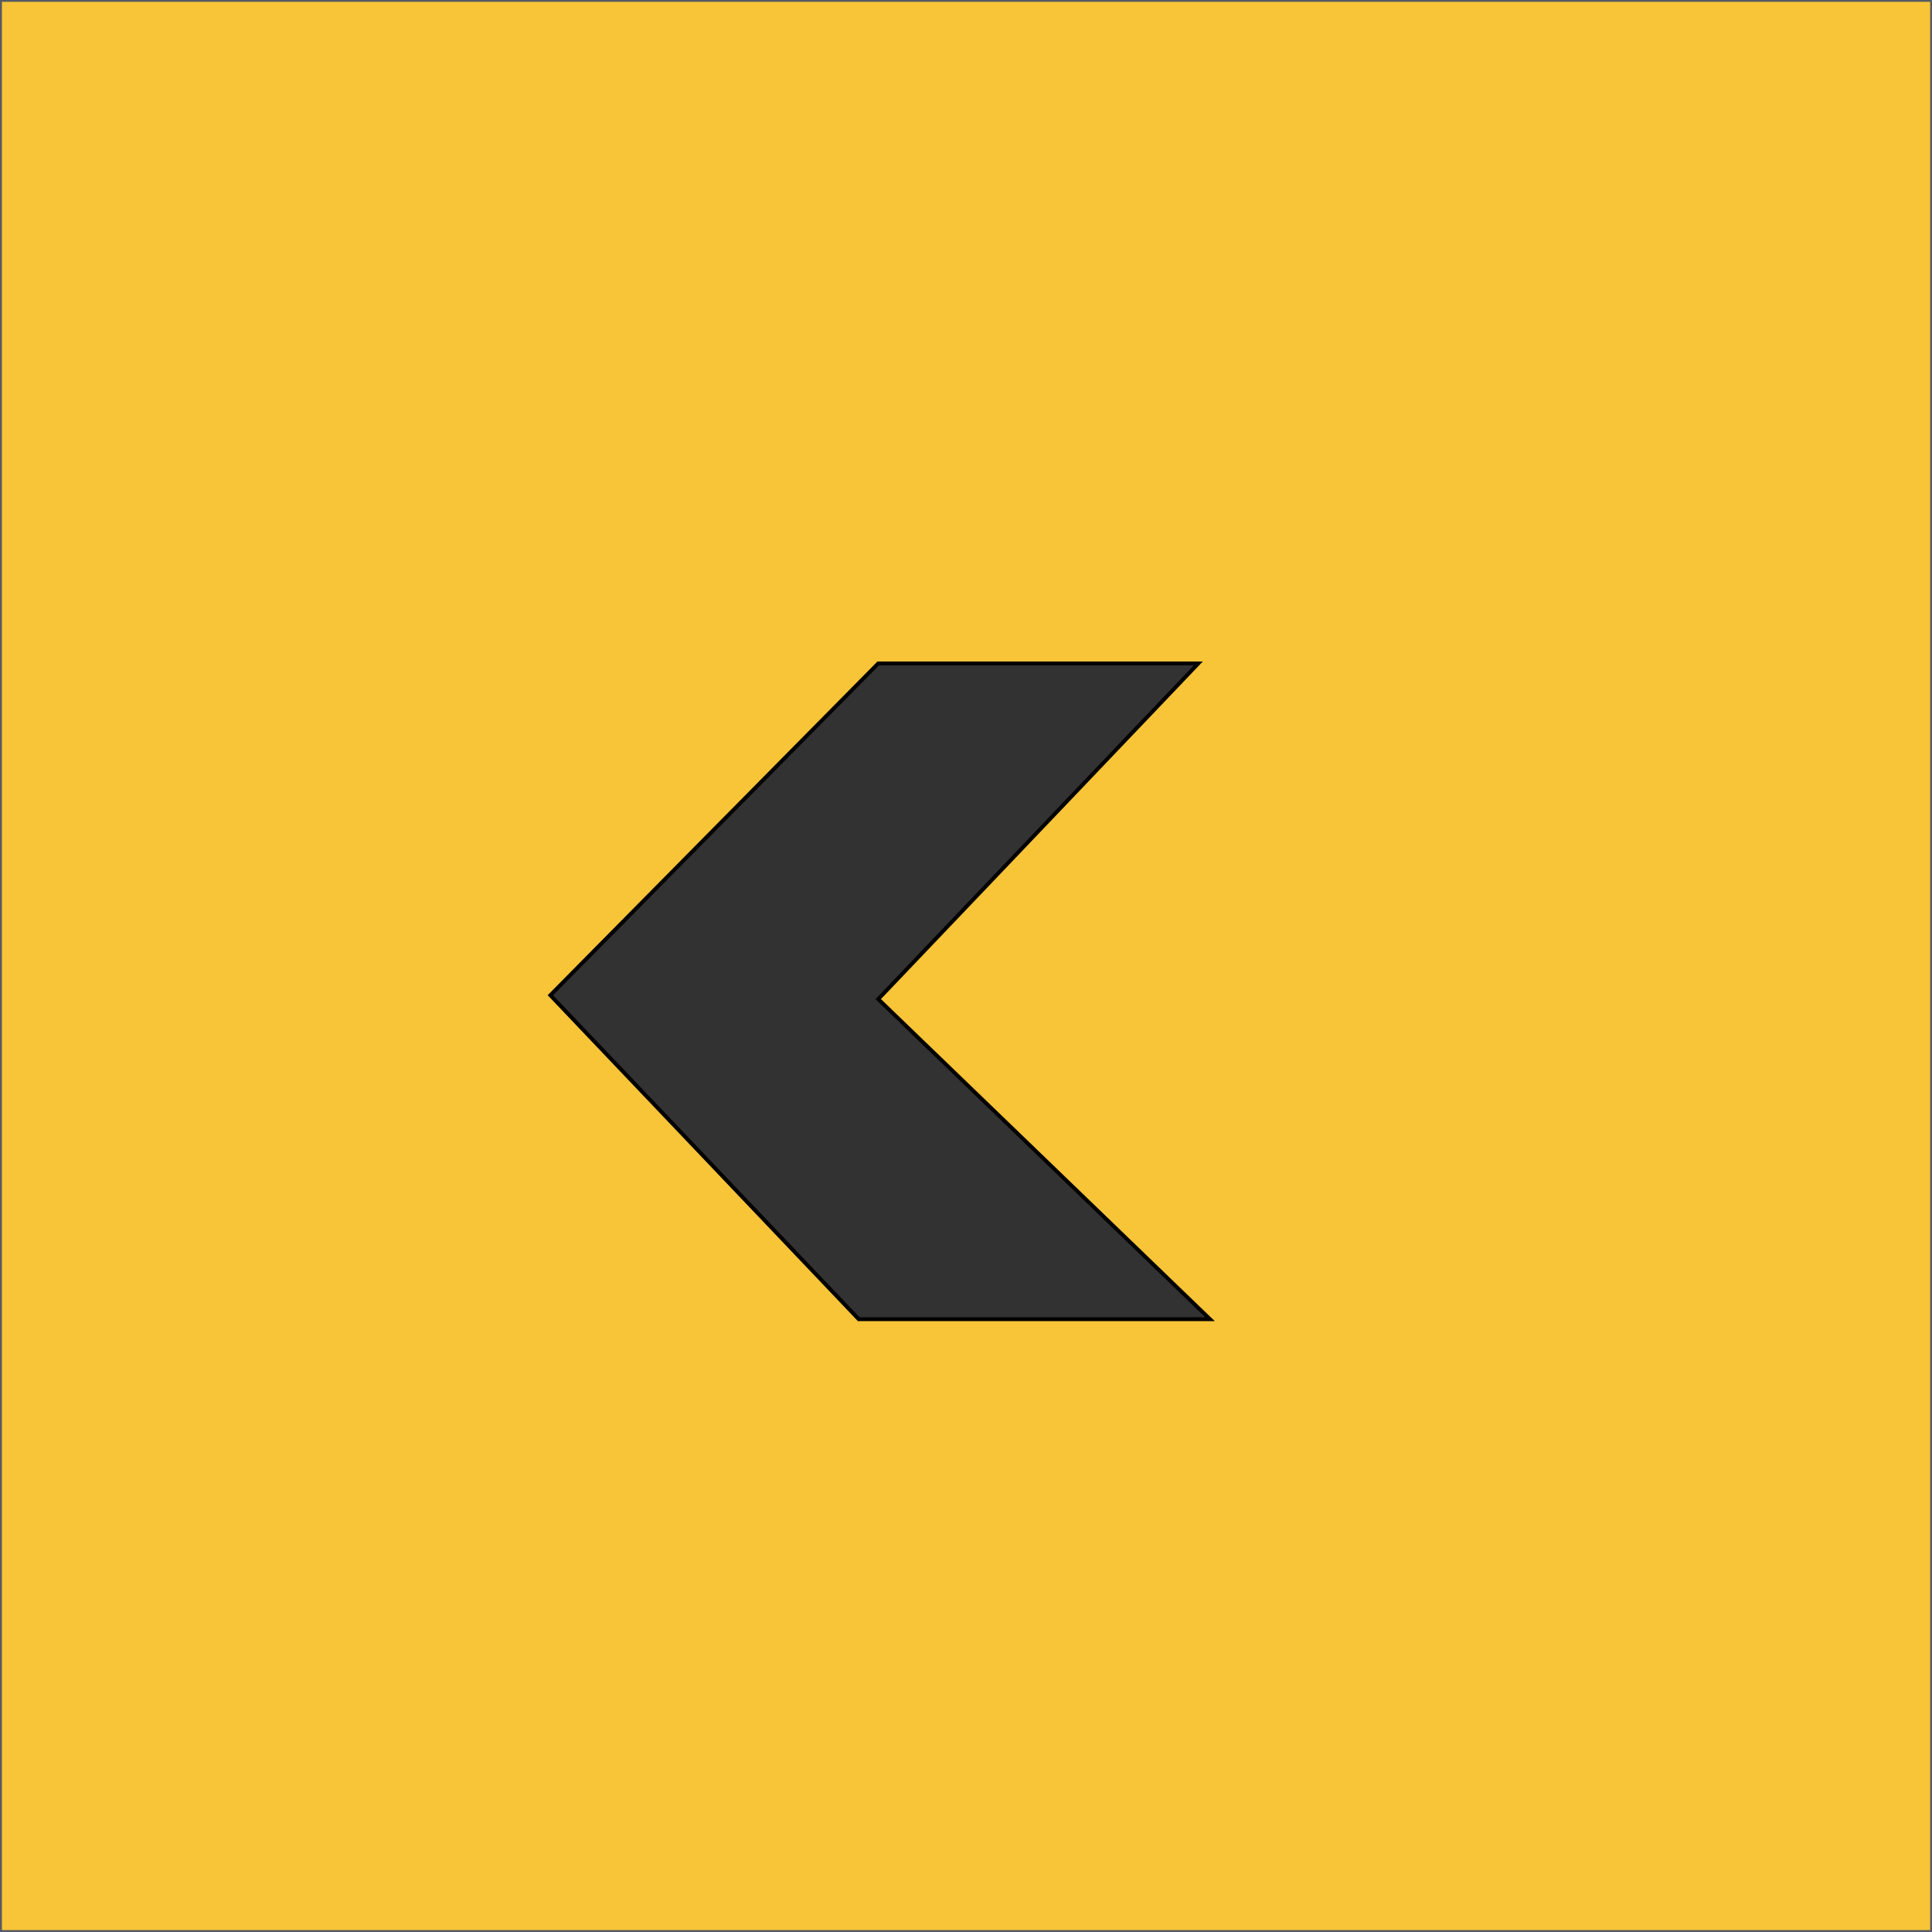
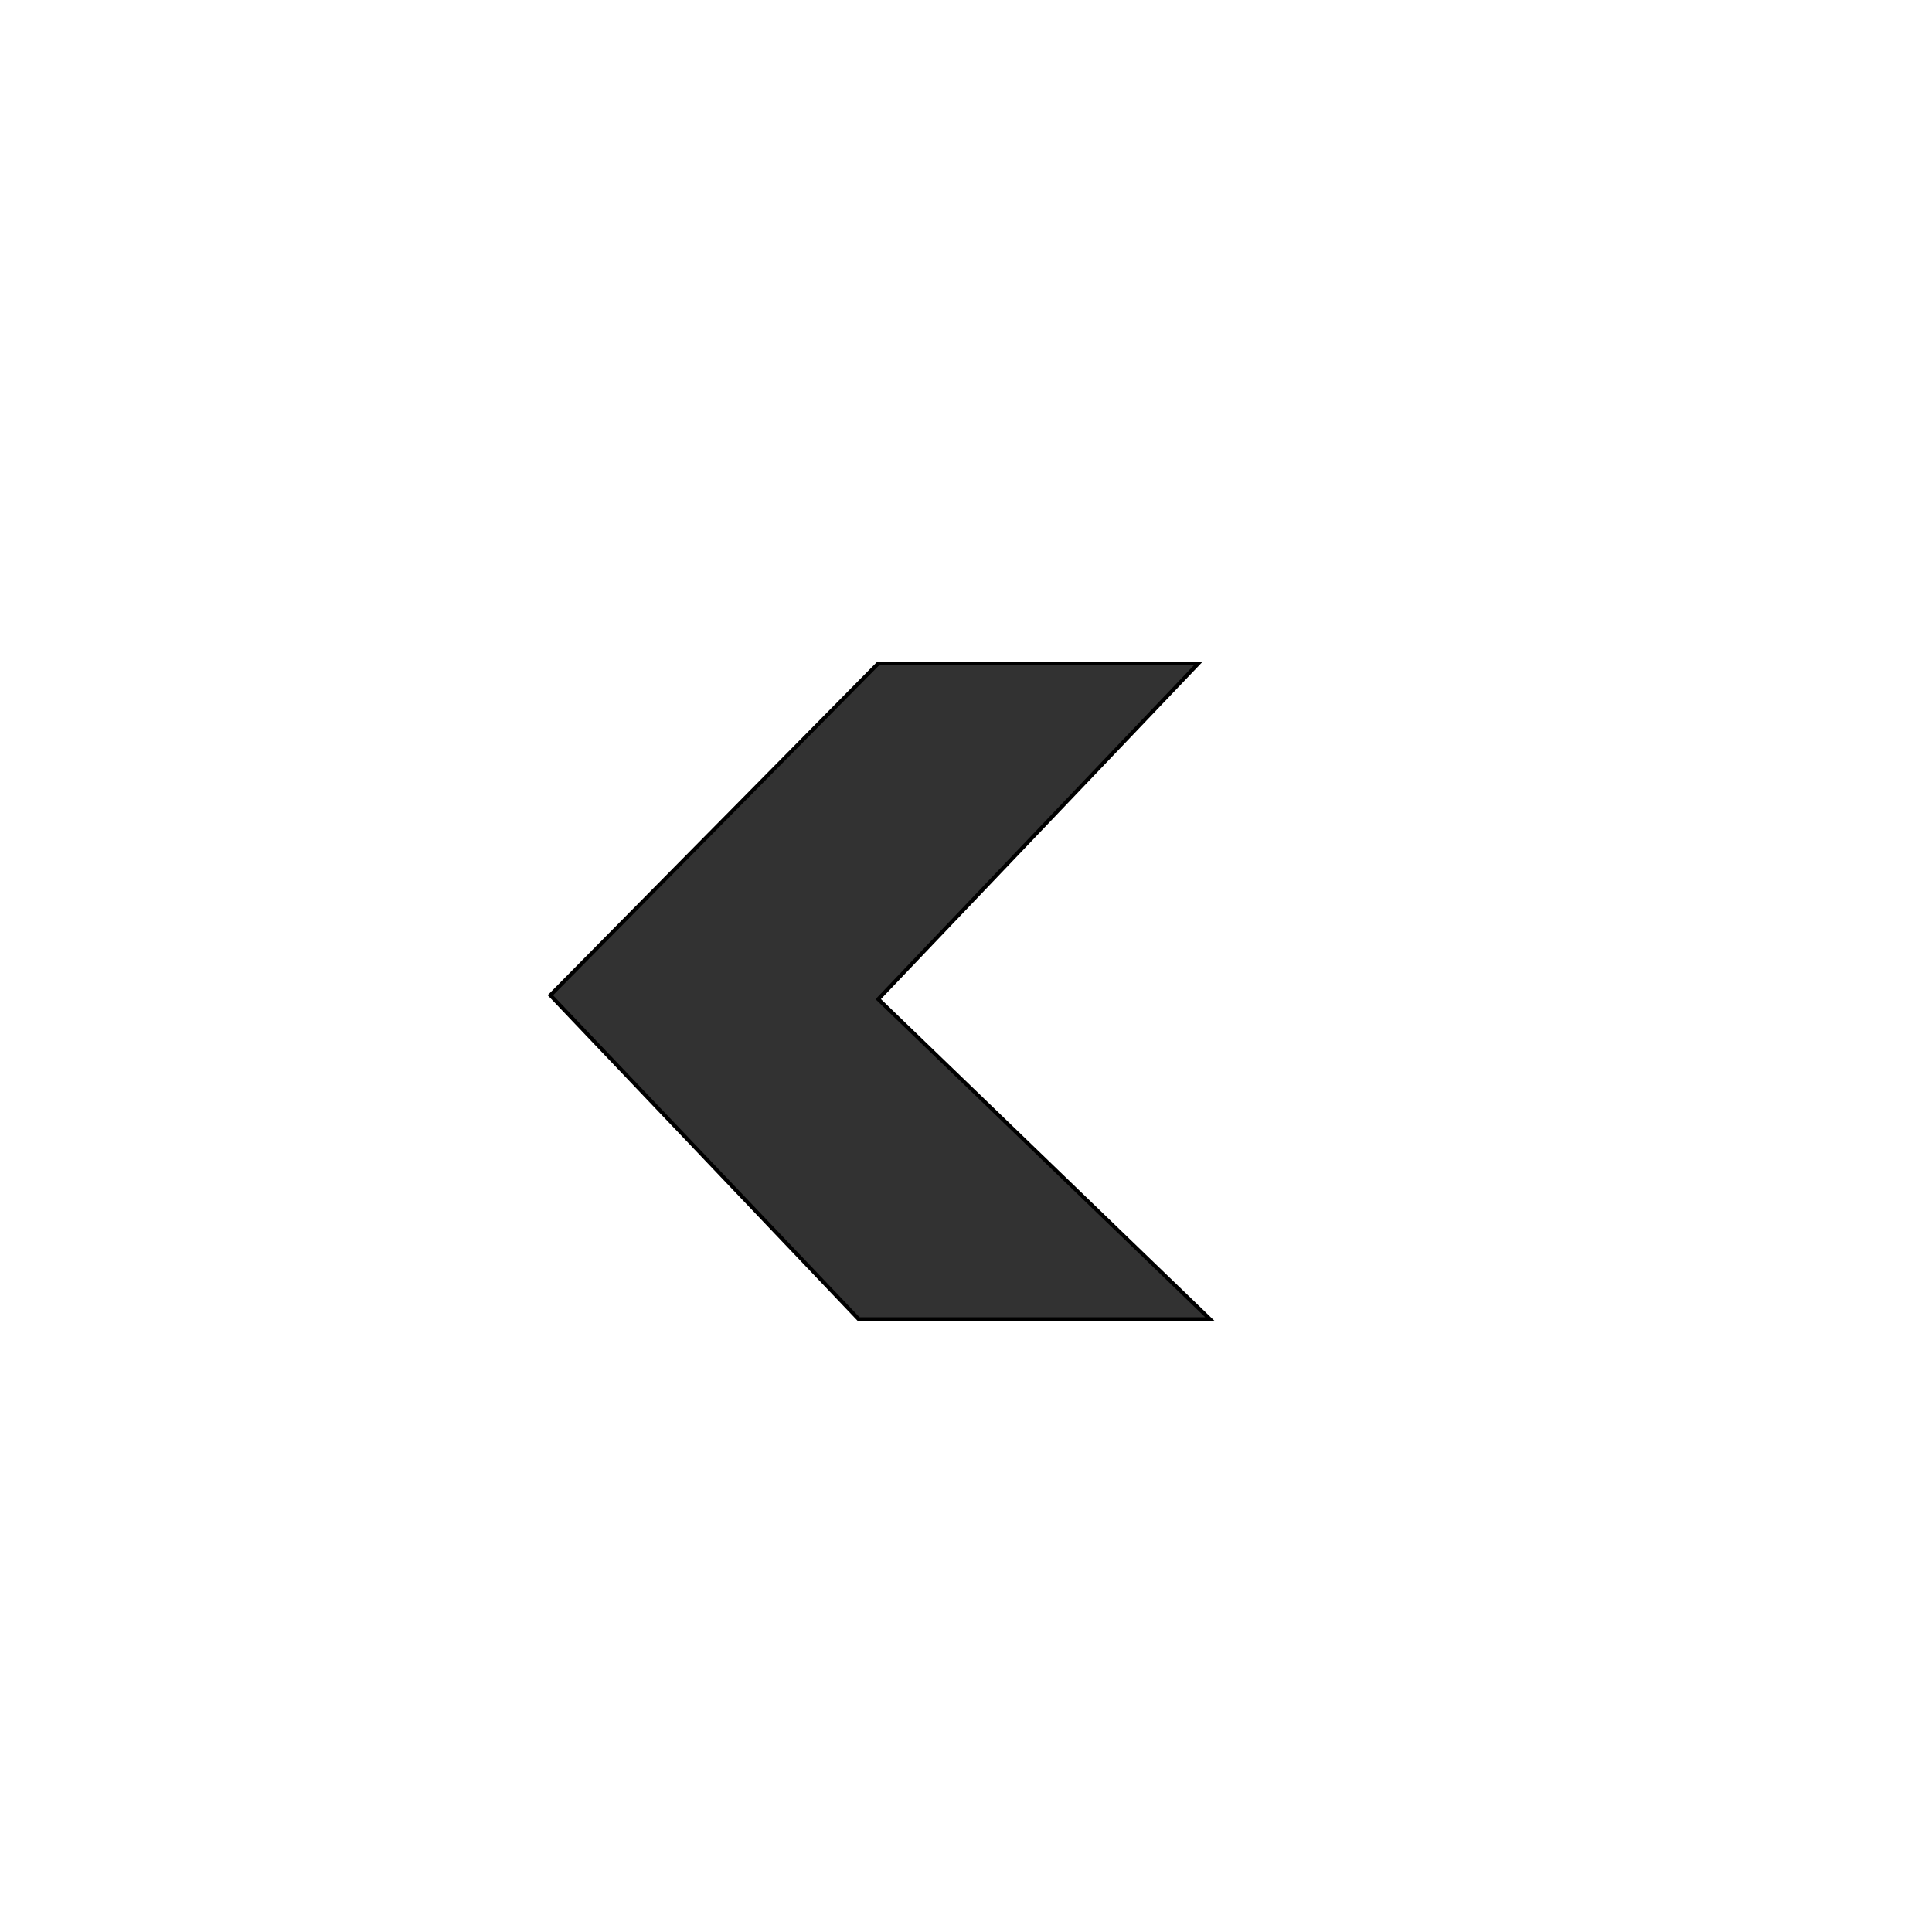
<svg xmlns="http://www.w3.org/2000/svg" xmlns:ns1="http://www.inkscape.org/namespaces/inkscape" xmlns:ns2="http://sodipodi.sourceforge.net/DTD/sodipodi-0.dtd" width="500" height="500" id="svg2" version="1.1" ns1:version="0.48.4 r9939" ns2:docname="button_arrow_left.svg">
  <defs id="defs4" />
  <ns2:namedview id="base" pagecolor="#ffffff" bordercolor="#666666" borderopacity="1.0" ns1:pageopacity="0.0" ns1:pageshadow="2" ns1:zoom="0.98994949" ns1:cx="239.92945" ns1:cy="324.19862" ns1:document-units="px" ns1:current-layer="layer1" showgrid="false" ns1:window-width="1680" ns1:window-height="988" ns1:window-x="-8" ns1:window-y="-8" ns1:window-maximized="1" />
  <g ns1:label="Ebene 1" ns1:groupmode="layer" id="layer1" transform="translate(0,-552.362)">
-     <rect style="fill:#f8c438;fill-opacity:1;stroke:#565b62;stroke-opacity:1" id="rect3774" width="500.026" height="500.026" x="0" y="-0.026" transform="translate(0,552.362)" />
    <path style="fill:#323232;fill-opacity:1;stroke:#000000;stroke-width:1px;stroke-linecap:butt;stroke-linejoin:miter;stroke-opacity:1" d="m 310.117,171.7 -82.833,86.873 85.863,82.833 -90.914,0 -79.802,-83.843 84.853,-85.863 z" id="path2996" ns1:connector-curvature="0" transform="translate(0,552.362)" ns2:nodetypes="ccccccc" />
    <rect style="fill:#000000;fill-opacity:0;stroke:none;stroke-width:20;stroke-linecap:butt;stroke-linejoin:round;stroke-miterlimit:4;stroke-opacity:1;stroke-dasharray:none" id="rect3766" width="490.934" height="494.975" x="1.01" y="-1.036" transform="translate(0,552.362)" />
  </g>
</svg>